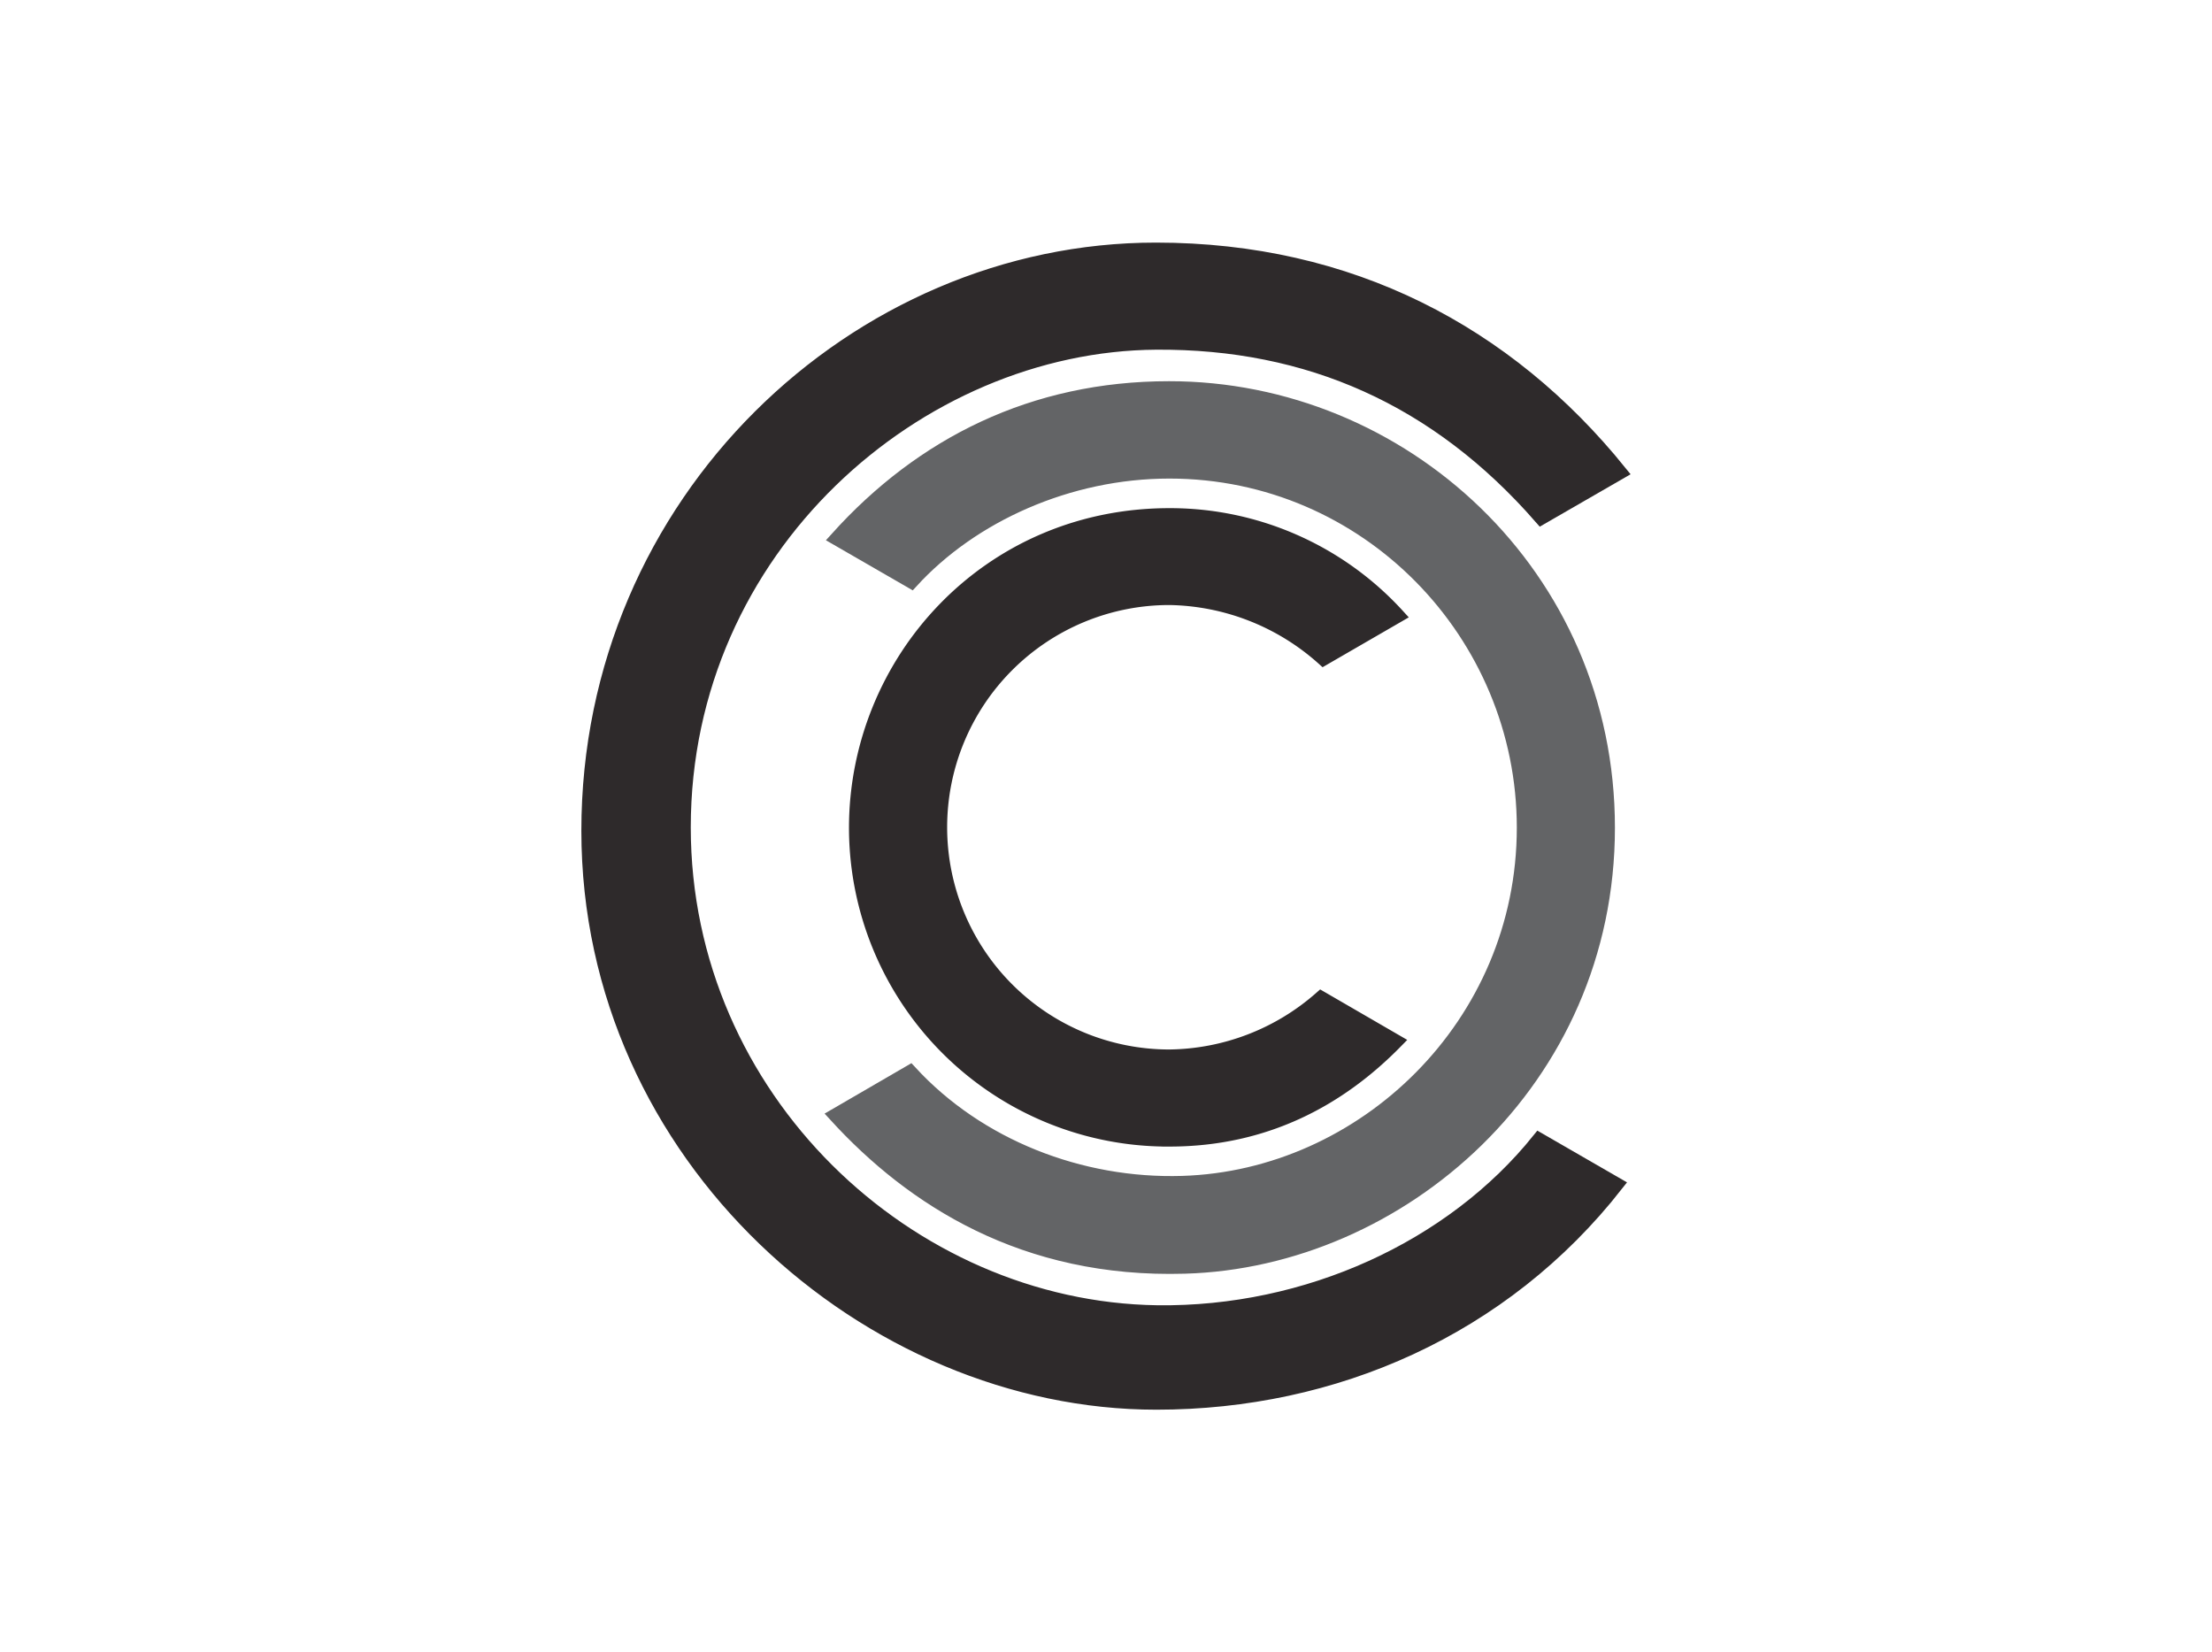
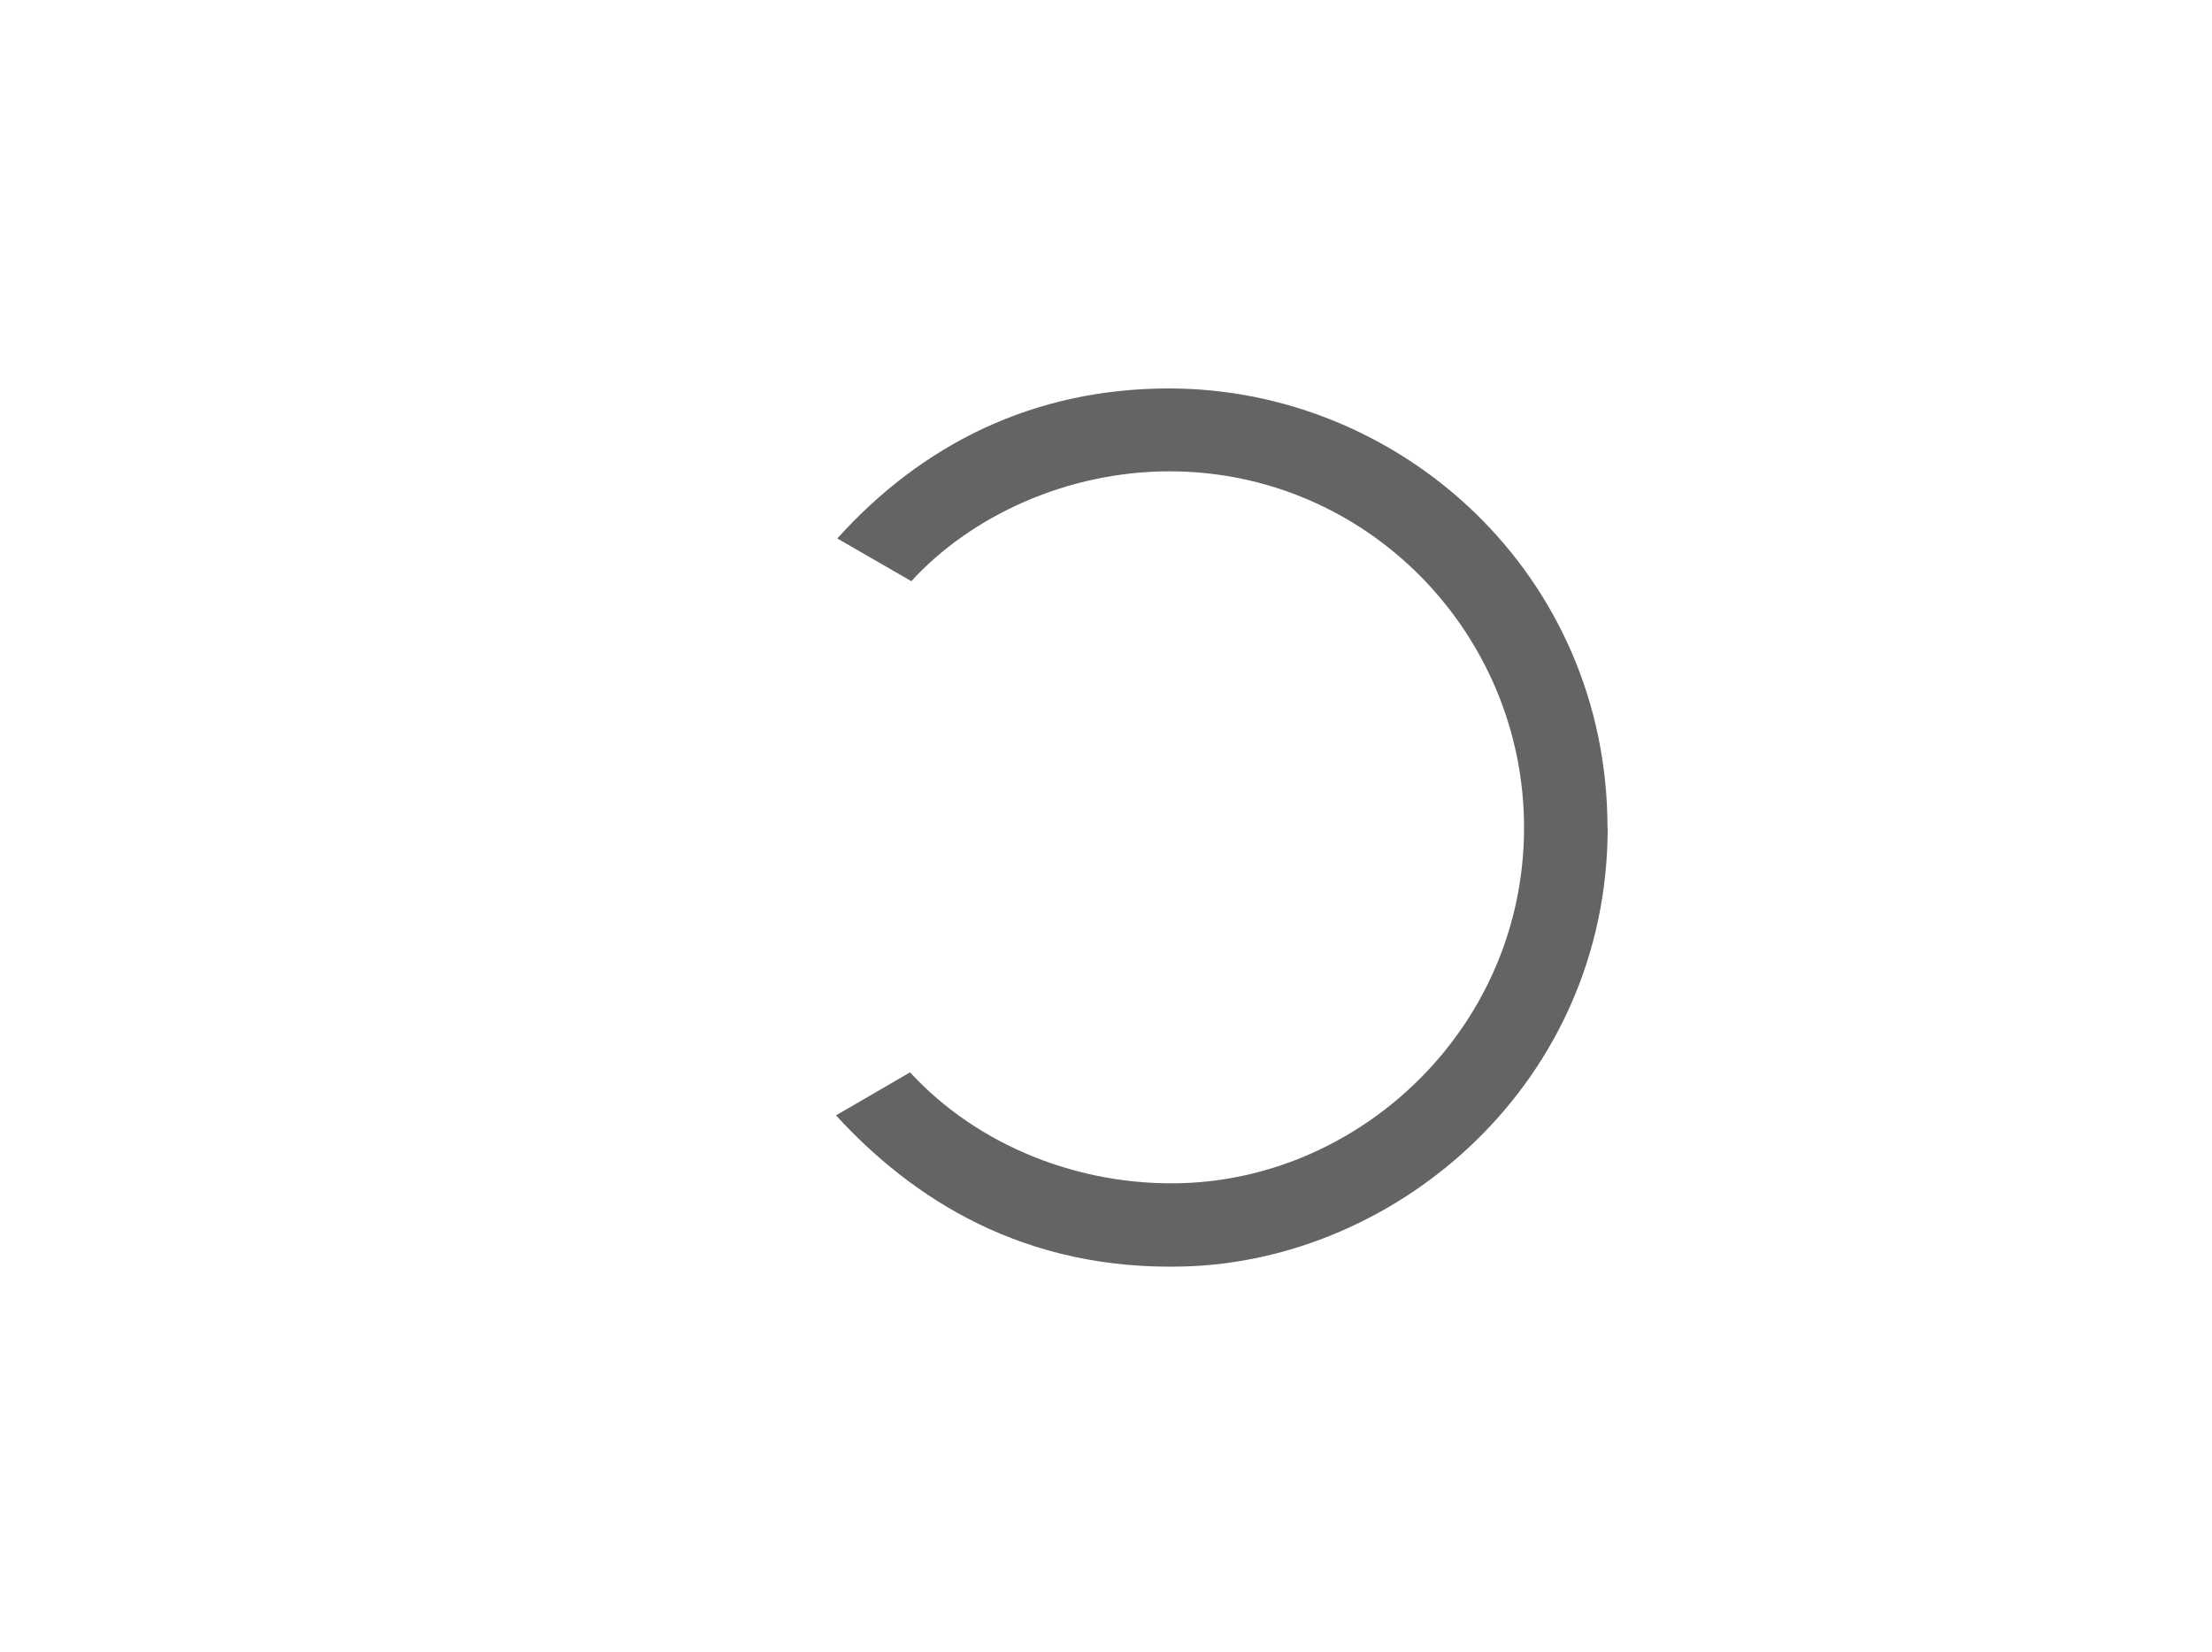
<svg xmlns="http://www.w3.org/2000/svg" id="Capa_1" data-name="Capa 1" viewBox="0 0 466 348">
  <defs>
    <style>.cls-1,.cls-2,.cls-5{fill:#2e2a2b;}.cls-2,.cls-5,.cls-6{stroke:#2e2a2b;}.cls-2,.cls-4,.cls-5,.cls-6{stroke-miterlimit:3.86;}.cls-2,.cls-4,.cls-6{stroke-width:3.05px;}.cls-3{fill:#636466;}.cls-4,.cls-6{fill:none;}.cls-4{stroke:#636466;}.cls-5{stroke-width:1.15px;}</style>
  </defs>
  <title>conesa_gran</title>
-   <path class="cls-1" d="M180.38,174.4c0-34.87,27.57-65.83,66-65.83a64.89,64.89,0,0,1,48,21.11l-15.56,9a49.8,49.8,0,0,0-32.47-12.75,48.34,48.34,0,1,0,0,96.68A49.17,49.17,0,0,0,278.3,210.3L294,219.4c-11.76,12-27.31,20.61-47.62,20.61a65.66,65.66,0,0,1-66-65.62" />
-   <path class="cls-2" d="M180.38,174.4c0-34.87,27.57-65.83,66-65.83a64.89,64.89,0,0,1,48,21.11l-15.56,9a49.8,49.8,0,0,0-32.47-12.75,48.34,48.34,0,1,0,0,96.68A49.17,49.17,0,0,0,278.3,210.3L294,219.4c-11.76,12-27.31,20.61-47.62,20.61A65.66,65.66,0,0,1,180.38,174.4Z" />
  <path class="cls-3" d="M338.69,174.37c0,53.41-43.87,91.14-89.11,92.42-33.84,1-57.36-14.24-73.46-31.83l15.6-9.06c14.32,15.56,35.82,24,57.35,23.34,38.21-1.16,72-33.28,72-74.89,0-40.92-33.07-75.06-74.71-75.06-21.36,0-41.68,9.27-54.37,23.14l-15.6-9c17.9-19.85,41.33-31.6,69.88-31.6,48.88,0,92.38,39.18,92.38,92.59" />
-   <path class="cls-4" d="M338.69,174.37c0,53.41-43.87,91.14-89.11,92.42-33.84,1-57.36-14.24-73.46-31.83l15.6-9.06c14.32,15.56,35.82,24,57.35,23.34,38.21-1.16,72-33.28,72-74.89,0-40.92-33.07-75.06-74.71-75.06-21.36,0-41.68,9.27-54.37,23.14l-15.6-9c17.9-19.85,41.33-31.6,69.88-31.6C295.19,81.79,338.69,121,338.69,174.37Z" />
-   <path class="cls-5" d="M124,175c0,68.82,59.16,120.44,119.61,120.44,37.4,0,73-15.48,96.87-45.92l-16.24-9.37c-18.27,22.75-48.84,36.75-80.46,36.34C191.47,275.75,144,231.49,144,174.29c0-59,49.42-101.82,99.58-102.15C275.66,71.93,302.8,83.9,324.7,109l16.51-9.52c-23.76-29.39-56.83-46.85-97.69-46.85C180.46,52.61,124,105.58,124,175" />
-   <path class="cls-6" d="M124,175c0,68.82,59.16,120.44,119.61,120.44,37.4,0,73-15.48,96.87-45.92l-16.24-9.37c-18.27,22.75-48.84,36.75-80.46,36.34C191.47,275.75,144,231.49,144,174.29c0-59,49.42-101.82,99.58-102.15C275.66,71.93,302.8,83.9,324.7,109l16.51-9.52c-23.76-29.39-56.83-46.85-97.69-46.85C180.46,52.61,124,105.58,124,175Z" />
</svg>